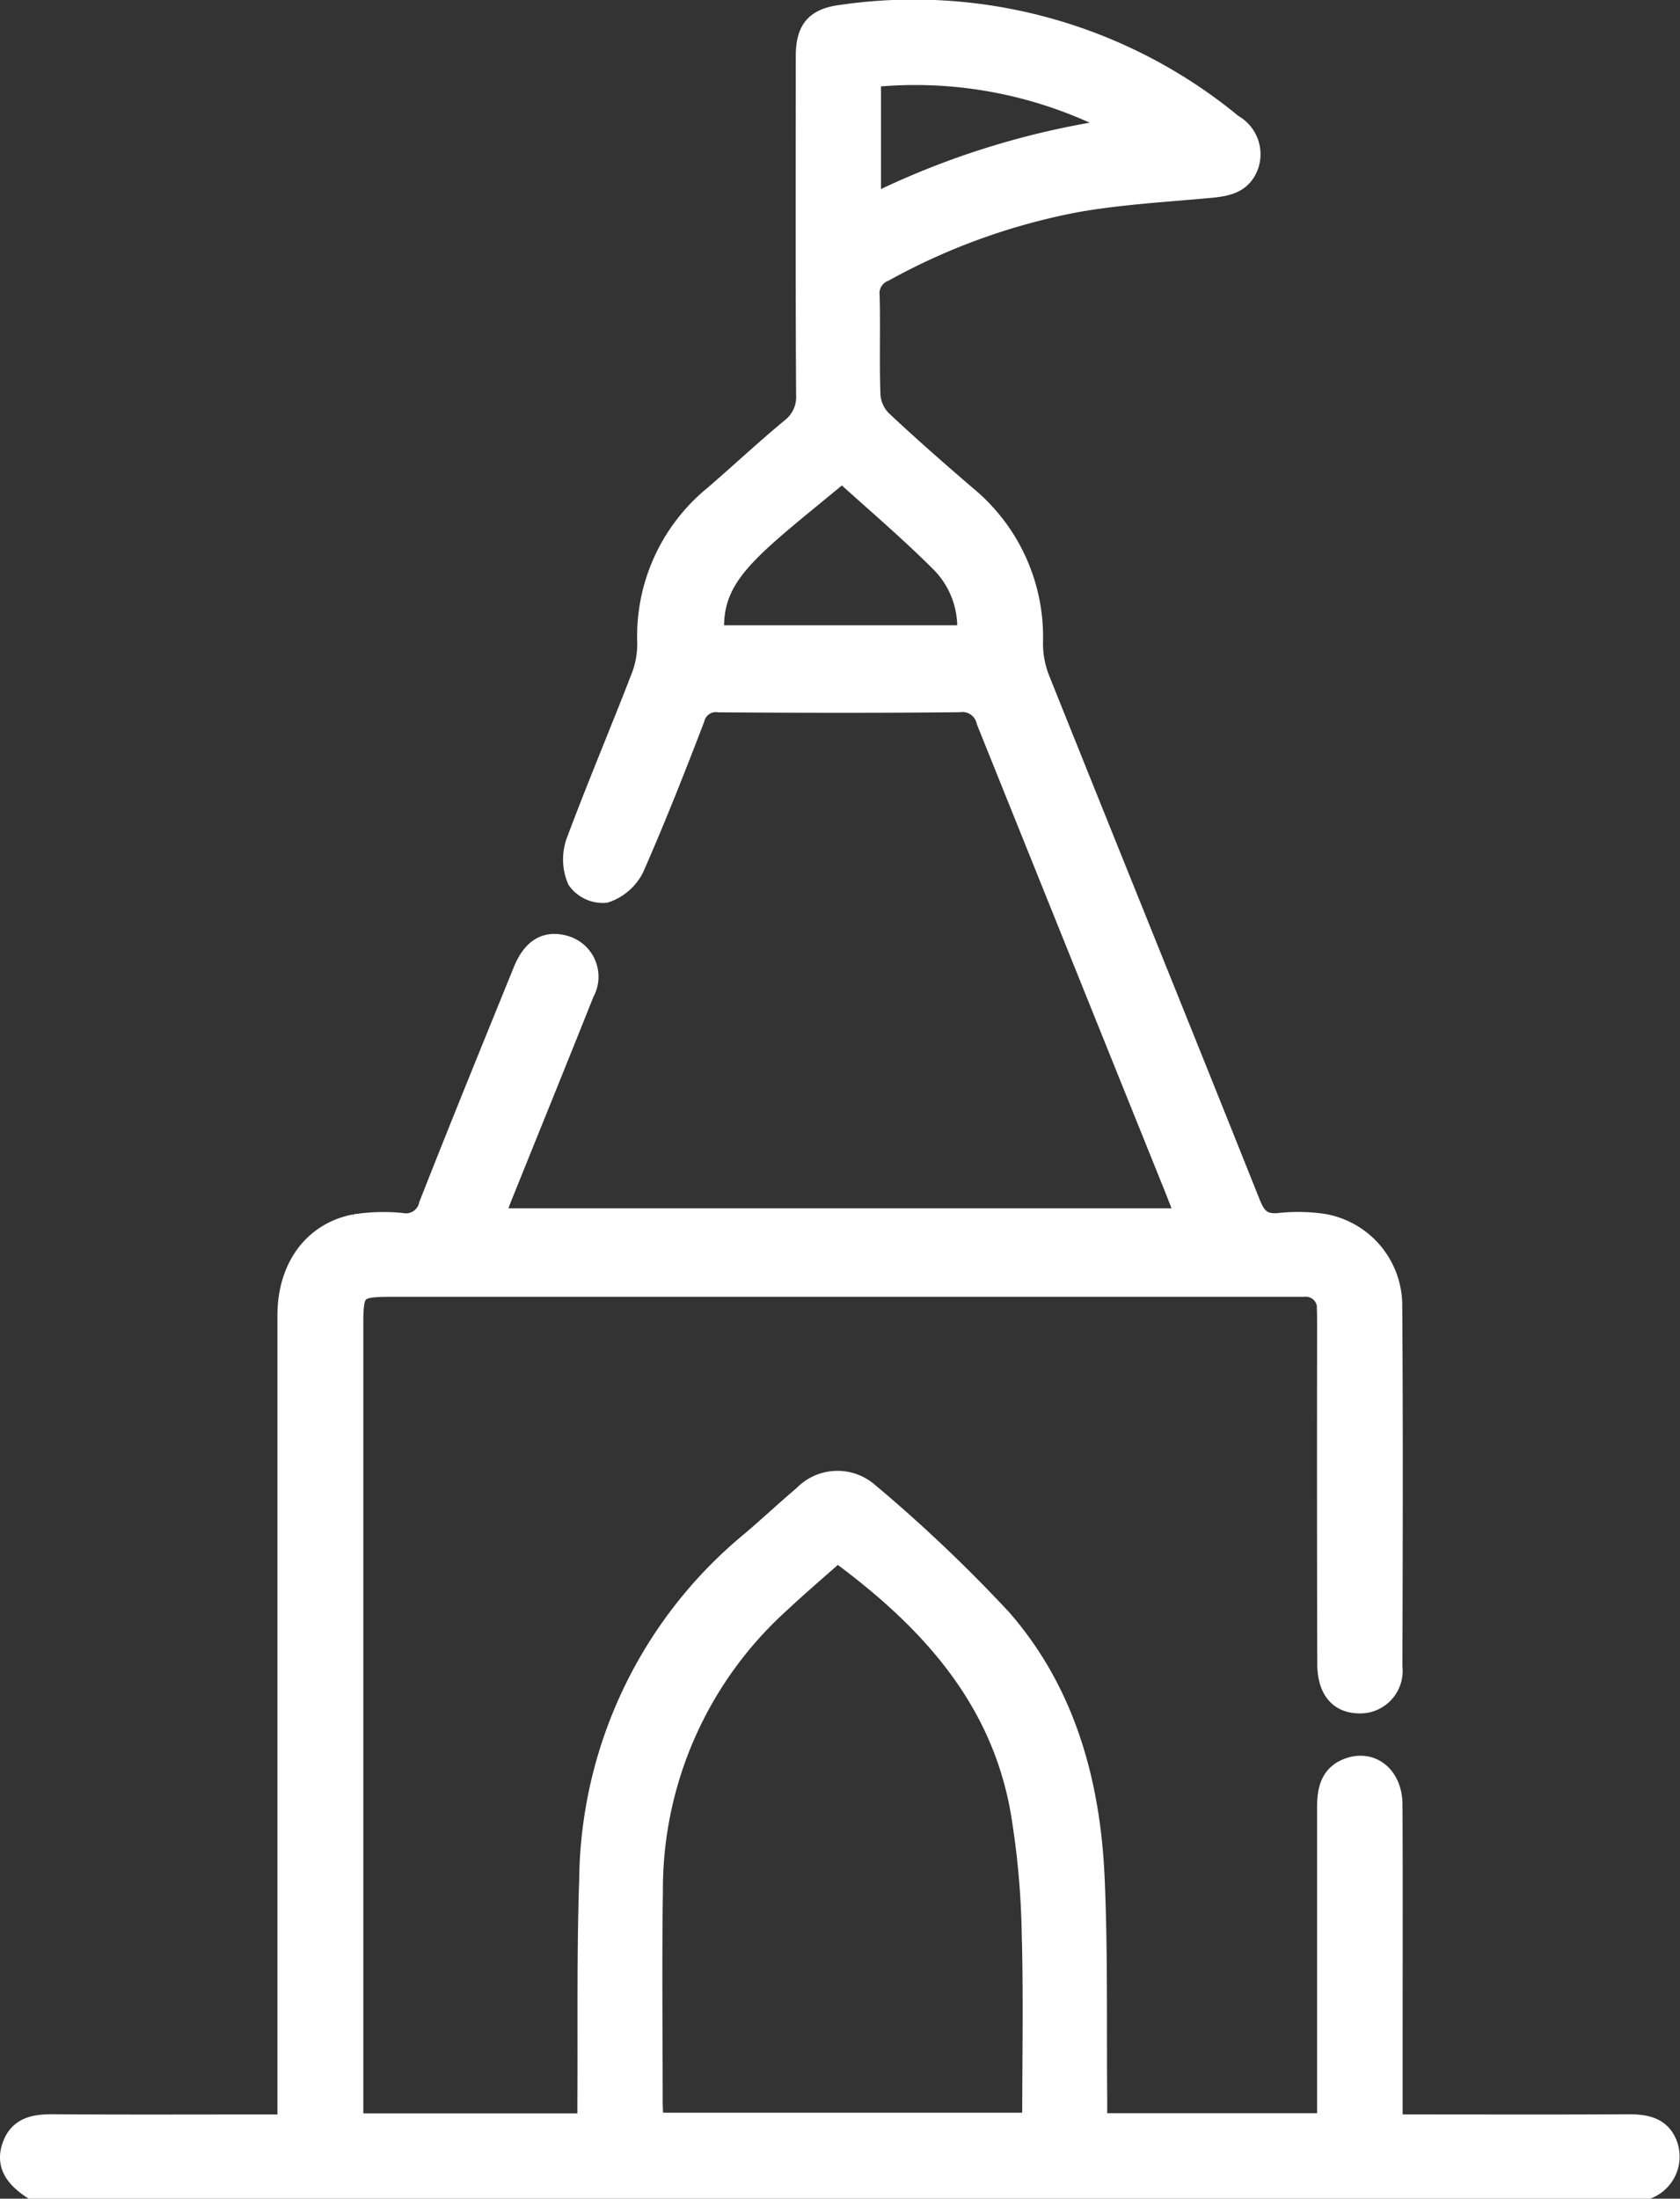
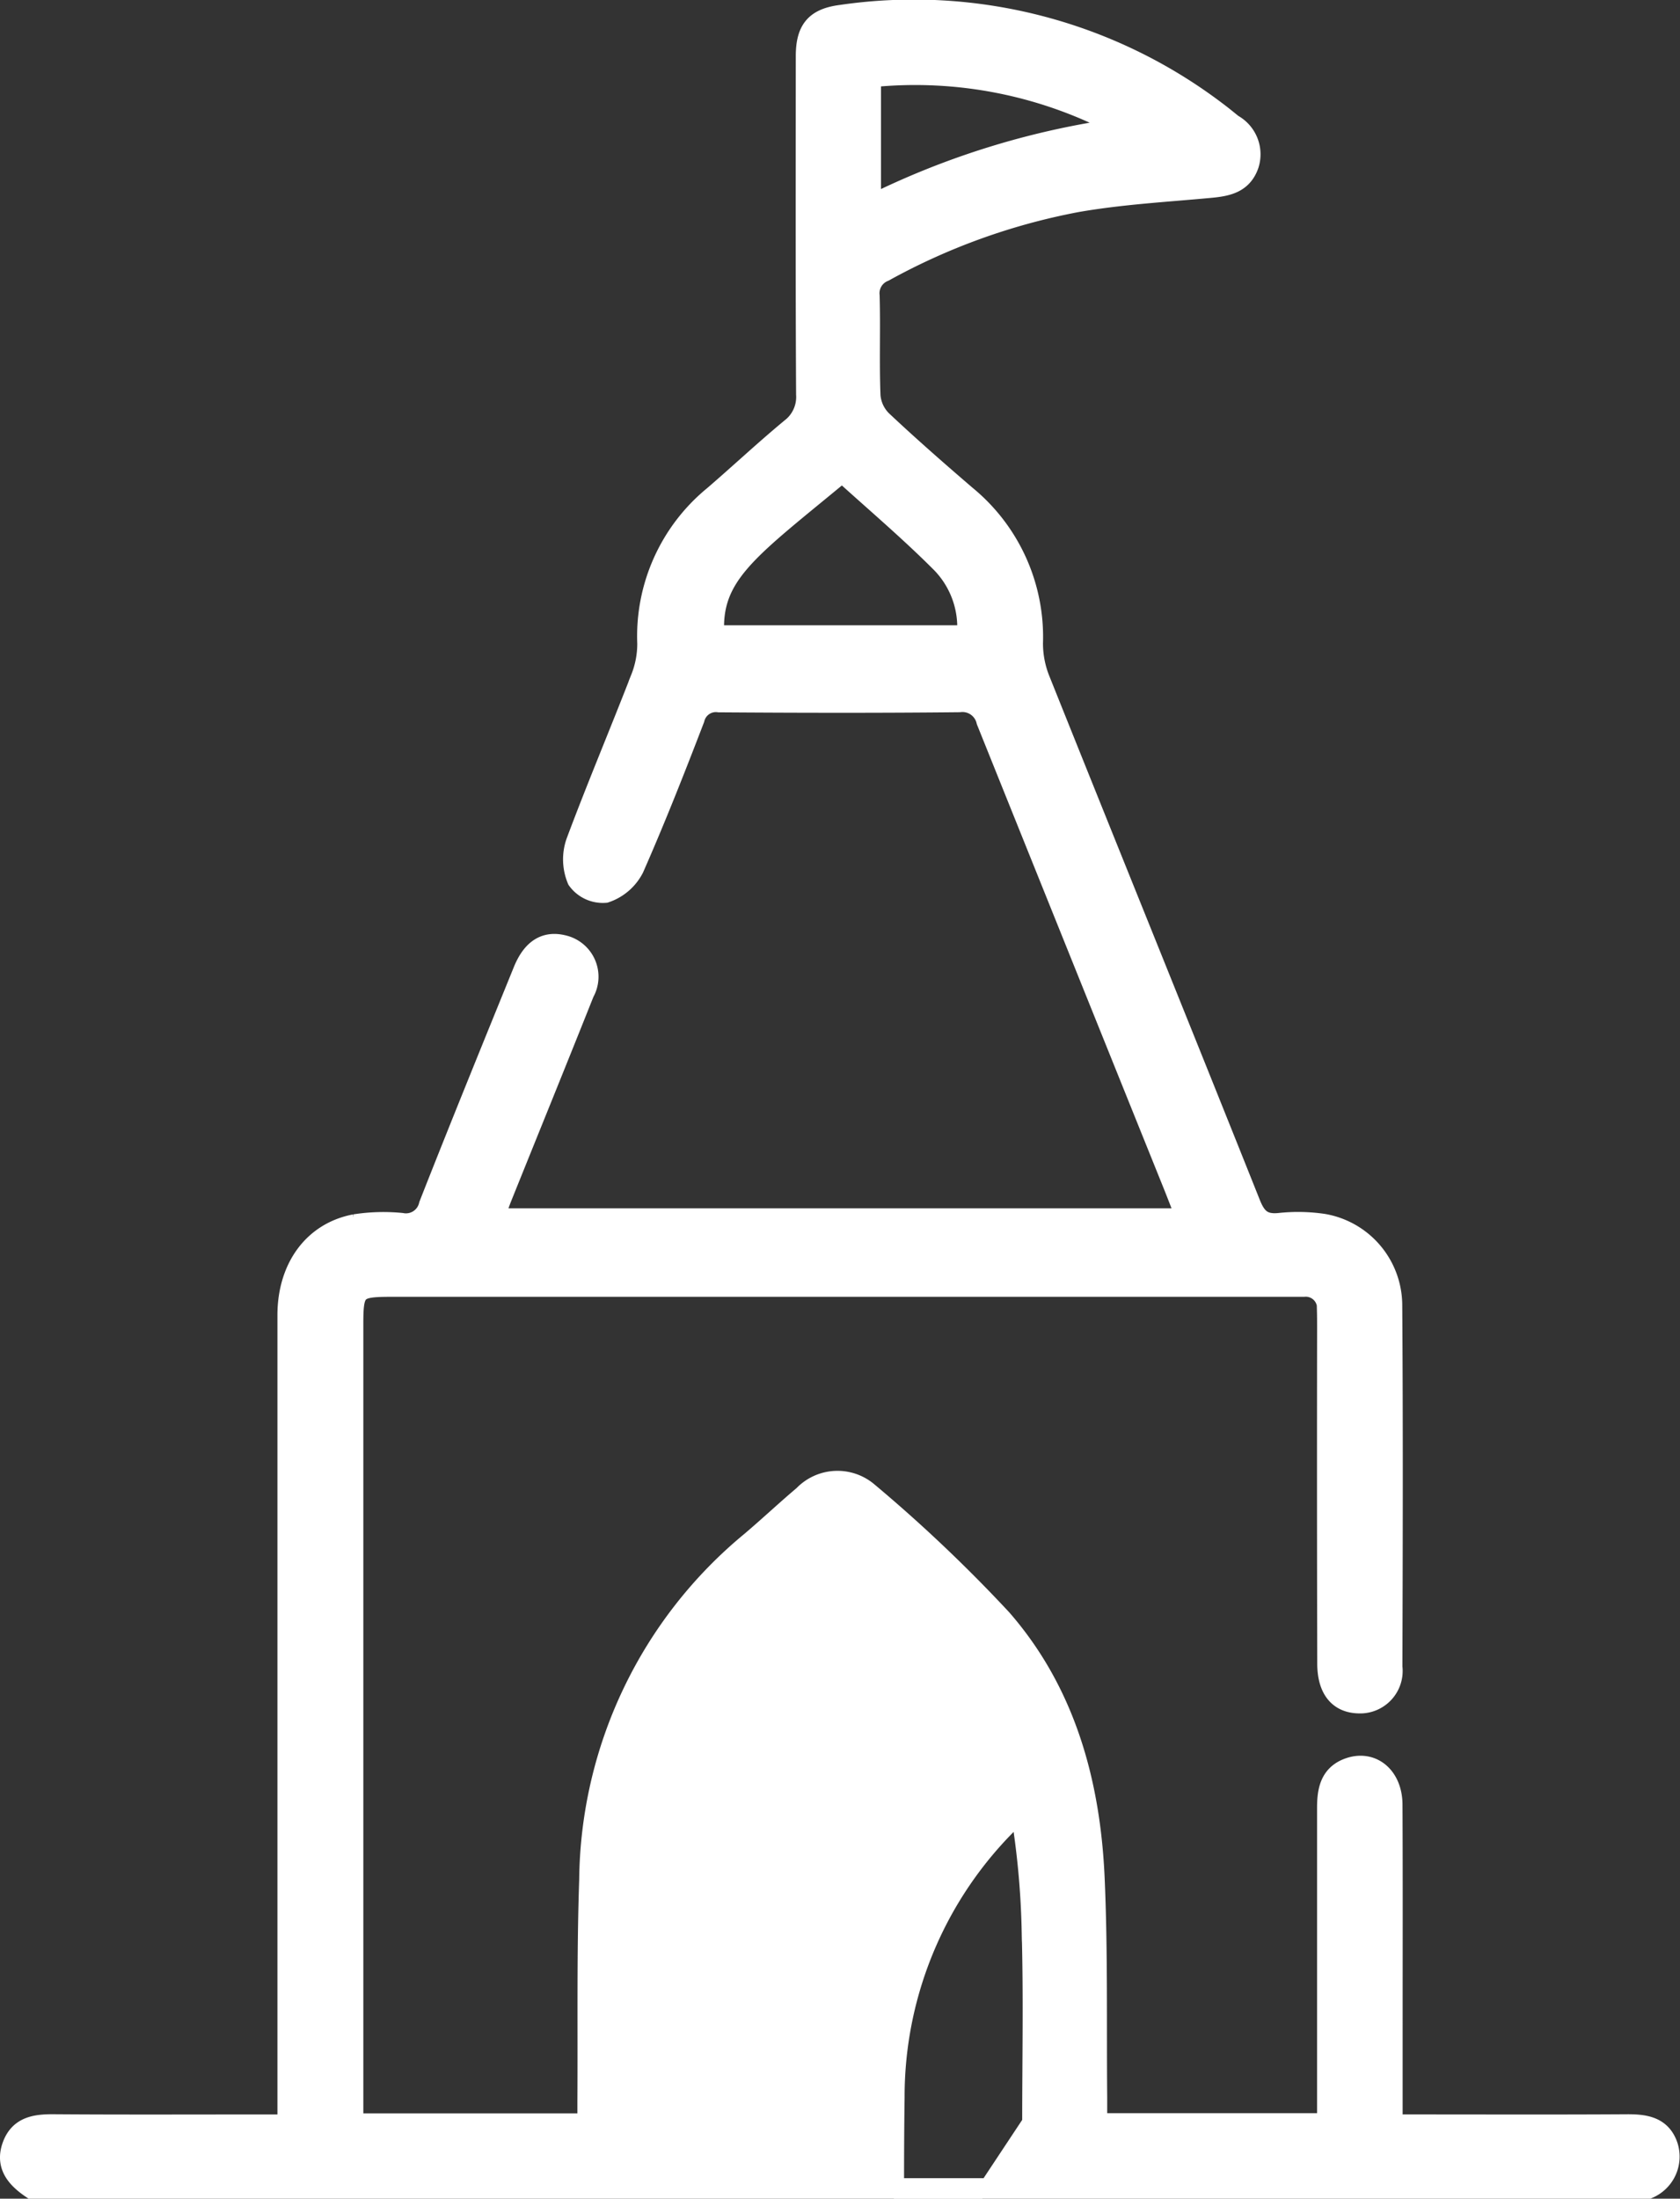
<svg xmlns="http://www.w3.org/2000/svg" width="81.861" height="107.125" viewBox="0 0 81.861 107.125">
  <rect x="0" y="0" width="81.861" height="107.125" fill="#333333" stroke="none" />
-   <path id="amenities7" d="M531.595,673.816c-.737-.5-1.283-1.112-.943-2.065s1.134-1.057,2.028-1.05c3.385.025,6.771.01,10.155.01h1.232v-1.3q0-19.069,0-38.134c0-2.316,1.251-4.038,3.274-4.425a8.961,8.961,0,0,1,2.271-.065,1.157,1.157,0,0,0,1.348-.885c1.5-3.816,3.047-7.61,4.59-11.406.437-1.074,1.087-1.465,1.96-1.241a1.567,1.567,0,0,1,1,2.294c-1.326,3.329-2.677,6.647-4.015,9.971-.125.309-.227.63-.373,1.04h33.742c-.262-.67-.48-1.241-.709-1.806q-4.52-11.215-9.03-22.431a1.21,1.21,0,0,0-1.333-.931c-3.9.04-7.806.033-11.709.005a1.079,1.079,0,0,0-1.2.814c-.938,2.443-1.9,4.883-2.953,7.276a2.419,2.419,0,0,1-1.385,1.192,1.525,1.525,0,0,1-1.36-.627,2.557,2.557,0,0,1-.06-1.824c1-2.679,2.114-5.313,3.147-7.977a4.564,4.564,0,0,0,.329-1.7,8.831,8.831,0,0,1,3.234-7.2c1.256-1.082,2.466-2.217,3.742-3.274a1.937,1.937,0,0,0,.763-1.674c-.03-5.492-.018-10.985-.015-16.476,0-1.3.467-1.84,1.717-2a24.406,24.406,0,0,1,18.339,4.749c.249.186.487.386.731.58a1.659,1.659,0,0,1,.781,1.953c-.313.915-1.062,1.05-1.9,1.127-2.161.2-4.338.321-6.47.694a31.446,31.446,0,0,0-9.393,3.383,1.147,1.147,0,0,0-.719,1.194c.045,1.622-.022,3.247.042,4.868a1.927,1.927,0,0,0,.559,1.206c1.333,1.254,2.711,2.46,4.1,3.654a8.9,8.9,0,0,1,3.258,7.192,4.779,4.779,0,0,0,.35,1.8c3.408,8.508,6.853,17,10.251,25.511.289.724.622,1.027,1.411.952a8.4,8.4,0,0,1,2.169.043,4.026,4.026,0,0,1,3.325,3.956c.042,5.873.025,11.744.008,17.617a1.571,1.571,0,0,1-1.61,1.766c-.978-.015-1.537-.667-1.54-1.93q-.02-8.135-.007-16.269c0-.309,0-.62-.008-.931a1.052,1.052,0,0,0-1.151-1.167c-.241,0-.483,0-.726,0H549.111c-1.722,0-1.856.127-1.858,1.8v38.985h11.431c0-.368,0-.732,0-1.1.023-3.592-.035-7.184.087-10.773a21.625,21.625,0,0,1,7.865-16.475c.869-.736,1.7-1.52,2.57-2.254a2.285,2.285,0,0,1,3.127-.164,72.479,72.479,0,0,1,6.52,6.186c3.109,3.567,4.316,7.973,4.522,12.62.157,3.552.092,7.112.124,10.667,0,.408,0,.814,0,1.283h11.226v-1.269q0-7.046,0-14.092c0-.841.125-1.615,1.034-1.947,1.134-.413,2.122.395,2.129,1.771.018,3.7.007,7.393.007,11.089v4.508h1.134c3.42,0,6.839.013,10.259-.008.89-.007,1.7.087,2.023,1.049a1.684,1.684,0,0,1-.95,2.065Zm48.762-3.189c0-3.152.064-6.253-.025-9.348a40.384,40.384,0,0,0-.545-5.858c-.983-5.569-4.525-9.388-8.941-12.627-.938.834-1.908,1.66-2.836,2.53a18.815,18.815,0,0,0-6.16,13.976c-.05,3.453-.012,6.906-.01,10.359,0,.328.035.654.052.967Zm-15.513-72.47h12.331a4.493,4.493,0,0,0-1.244-3.528c-1.55-1.557-3.232-2.98-4.845-4.446C566.561,593.937,564.64,595.151,564.844,598.157Zm19.928-24.734a21.112,21.112,0,0,0-12.294-2.478V577.2A39.365,39.365,0,0,1,584.772,573.423Z" transform="translate(-530.049 -567.191)" fill="#fff" stroke="#fff" stroke-width="1" />
+   <path id="amenities7" d="M531.595,673.816c-.737-.5-1.283-1.112-.943-2.065s1.134-1.057,2.028-1.05c3.385.025,6.771.01,10.155.01h1.232v-1.3q0-19.069,0-38.134c0-2.316,1.251-4.038,3.274-4.425a8.961,8.961,0,0,1,2.271-.065,1.157,1.157,0,0,0,1.348-.885c1.5-3.816,3.047-7.61,4.59-11.406.437-1.074,1.087-1.465,1.96-1.241a1.567,1.567,0,0,1,1,2.294c-1.326,3.329-2.677,6.647-4.015,9.971-.125.309-.227.63-.373,1.04h33.742c-.262-.67-.48-1.241-.709-1.806q-4.52-11.215-9.03-22.431a1.21,1.21,0,0,0-1.333-.931c-3.9.04-7.806.033-11.709.005a1.079,1.079,0,0,0-1.2.814c-.938,2.443-1.9,4.883-2.953,7.276a2.419,2.419,0,0,1-1.385,1.192,1.525,1.525,0,0,1-1.36-.627,2.557,2.557,0,0,1-.06-1.824c1-2.679,2.114-5.313,3.147-7.977a4.564,4.564,0,0,0,.329-1.7,8.831,8.831,0,0,1,3.234-7.2c1.256-1.082,2.466-2.217,3.742-3.274a1.937,1.937,0,0,0,.763-1.674c-.03-5.492-.018-10.985-.015-16.476,0-1.3.467-1.84,1.717-2a24.406,24.406,0,0,1,18.339,4.749c.249.186.487.386.731.58a1.659,1.659,0,0,1,.781,1.953c-.313.915-1.062,1.05-1.9,1.127-2.161.2-4.338.321-6.47.694a31.446,31.446,0,0,0-9.393,3.383,1.147,1.147,0,0,0-.719,1.194c.045,1.622-.022,3.247.042,4.868a1.927,1.927,0,0,0,.559,1.206c1.333,1.254,2.711,2.46,4.1,3.654a8.9,8.9,0,0,1,3.258,7.192,4.779,4.779,0,0,0,.35,1.8c3.408,8.508,6.853,17,10.251,25.511.289.724.622,1.027,1.411.952a8.4,8.4,0,0,1,2.169.043,4.026,4.026,0,0,1,3.325,3.956c.042,5.873.025,11.744.008,17.617a1.571,1.571,0,0,1-1.61,1.766c-.978-.015-1.537-.667-1.54-1.93q-.02-8.135-.007-16.269c0-.309,0-.62-.008-.931a1.052,1.052,0,0,0-1.151-1.167c-.241,0-.483,0-.726,0H549.111c-1.722,0-1.856.127-1.858,1.8v38.985h11.431c0-.368,0-.732,0-1.1.023-3.592-.035-7.184.087-10.773a21.625,21.625,0,0,1,7.865-16.475c.869-.736,1.7-1.52,2.57-2.254a2.285,2.285,0,0,1,3.127-.164,72.479,72.479,0,0,1,6.52,6.186c3.109,3.567,4.316,7.973,4.522,12.62.157,3.552.092,7.112.124,10.667,0,.408,0,.814,0,1.283h11.226v-1.269q0-7.046,0-14.092c0-.841.125-1.615,1.034-1.947,1.134-.413,2.122.395,2.129,1.771.018,3.7.007,7.393.007,11.089v4.508h1.134c3.42,0,6.839.013,10.259-.008.89-.007,1.7.087,2.023,1.049a1.684,1.684,0,0,1-.95,2.065Zm48.762-3.189c0-3.152.064-6.253-.025-9.348a40.384,40.384,0,0,0-.545-5.858a18.815,18.815,0,0,0-6.16,13.976c-.05,3.453-.012,6.906-.01,10.359,0,.328.035.654.052.967Zm-15.513-72.47h12.331a4.493,4.493,0,0,0-1.244-3.528c-1.55-1.557-3.232-2.98-4.845-4.446C566.561,593.937,564.64,595.151,564.844,598.157Zm19.928-24.734a21.112,21.112,0,0,0-12.294-2.478V577.2A39.365,39.365,0,0,1,584.772,573.423Z" transform="translate(-530.049 -567.191)" fill="#fff" stroke="#fff" stroke-width="1" />
</svg>